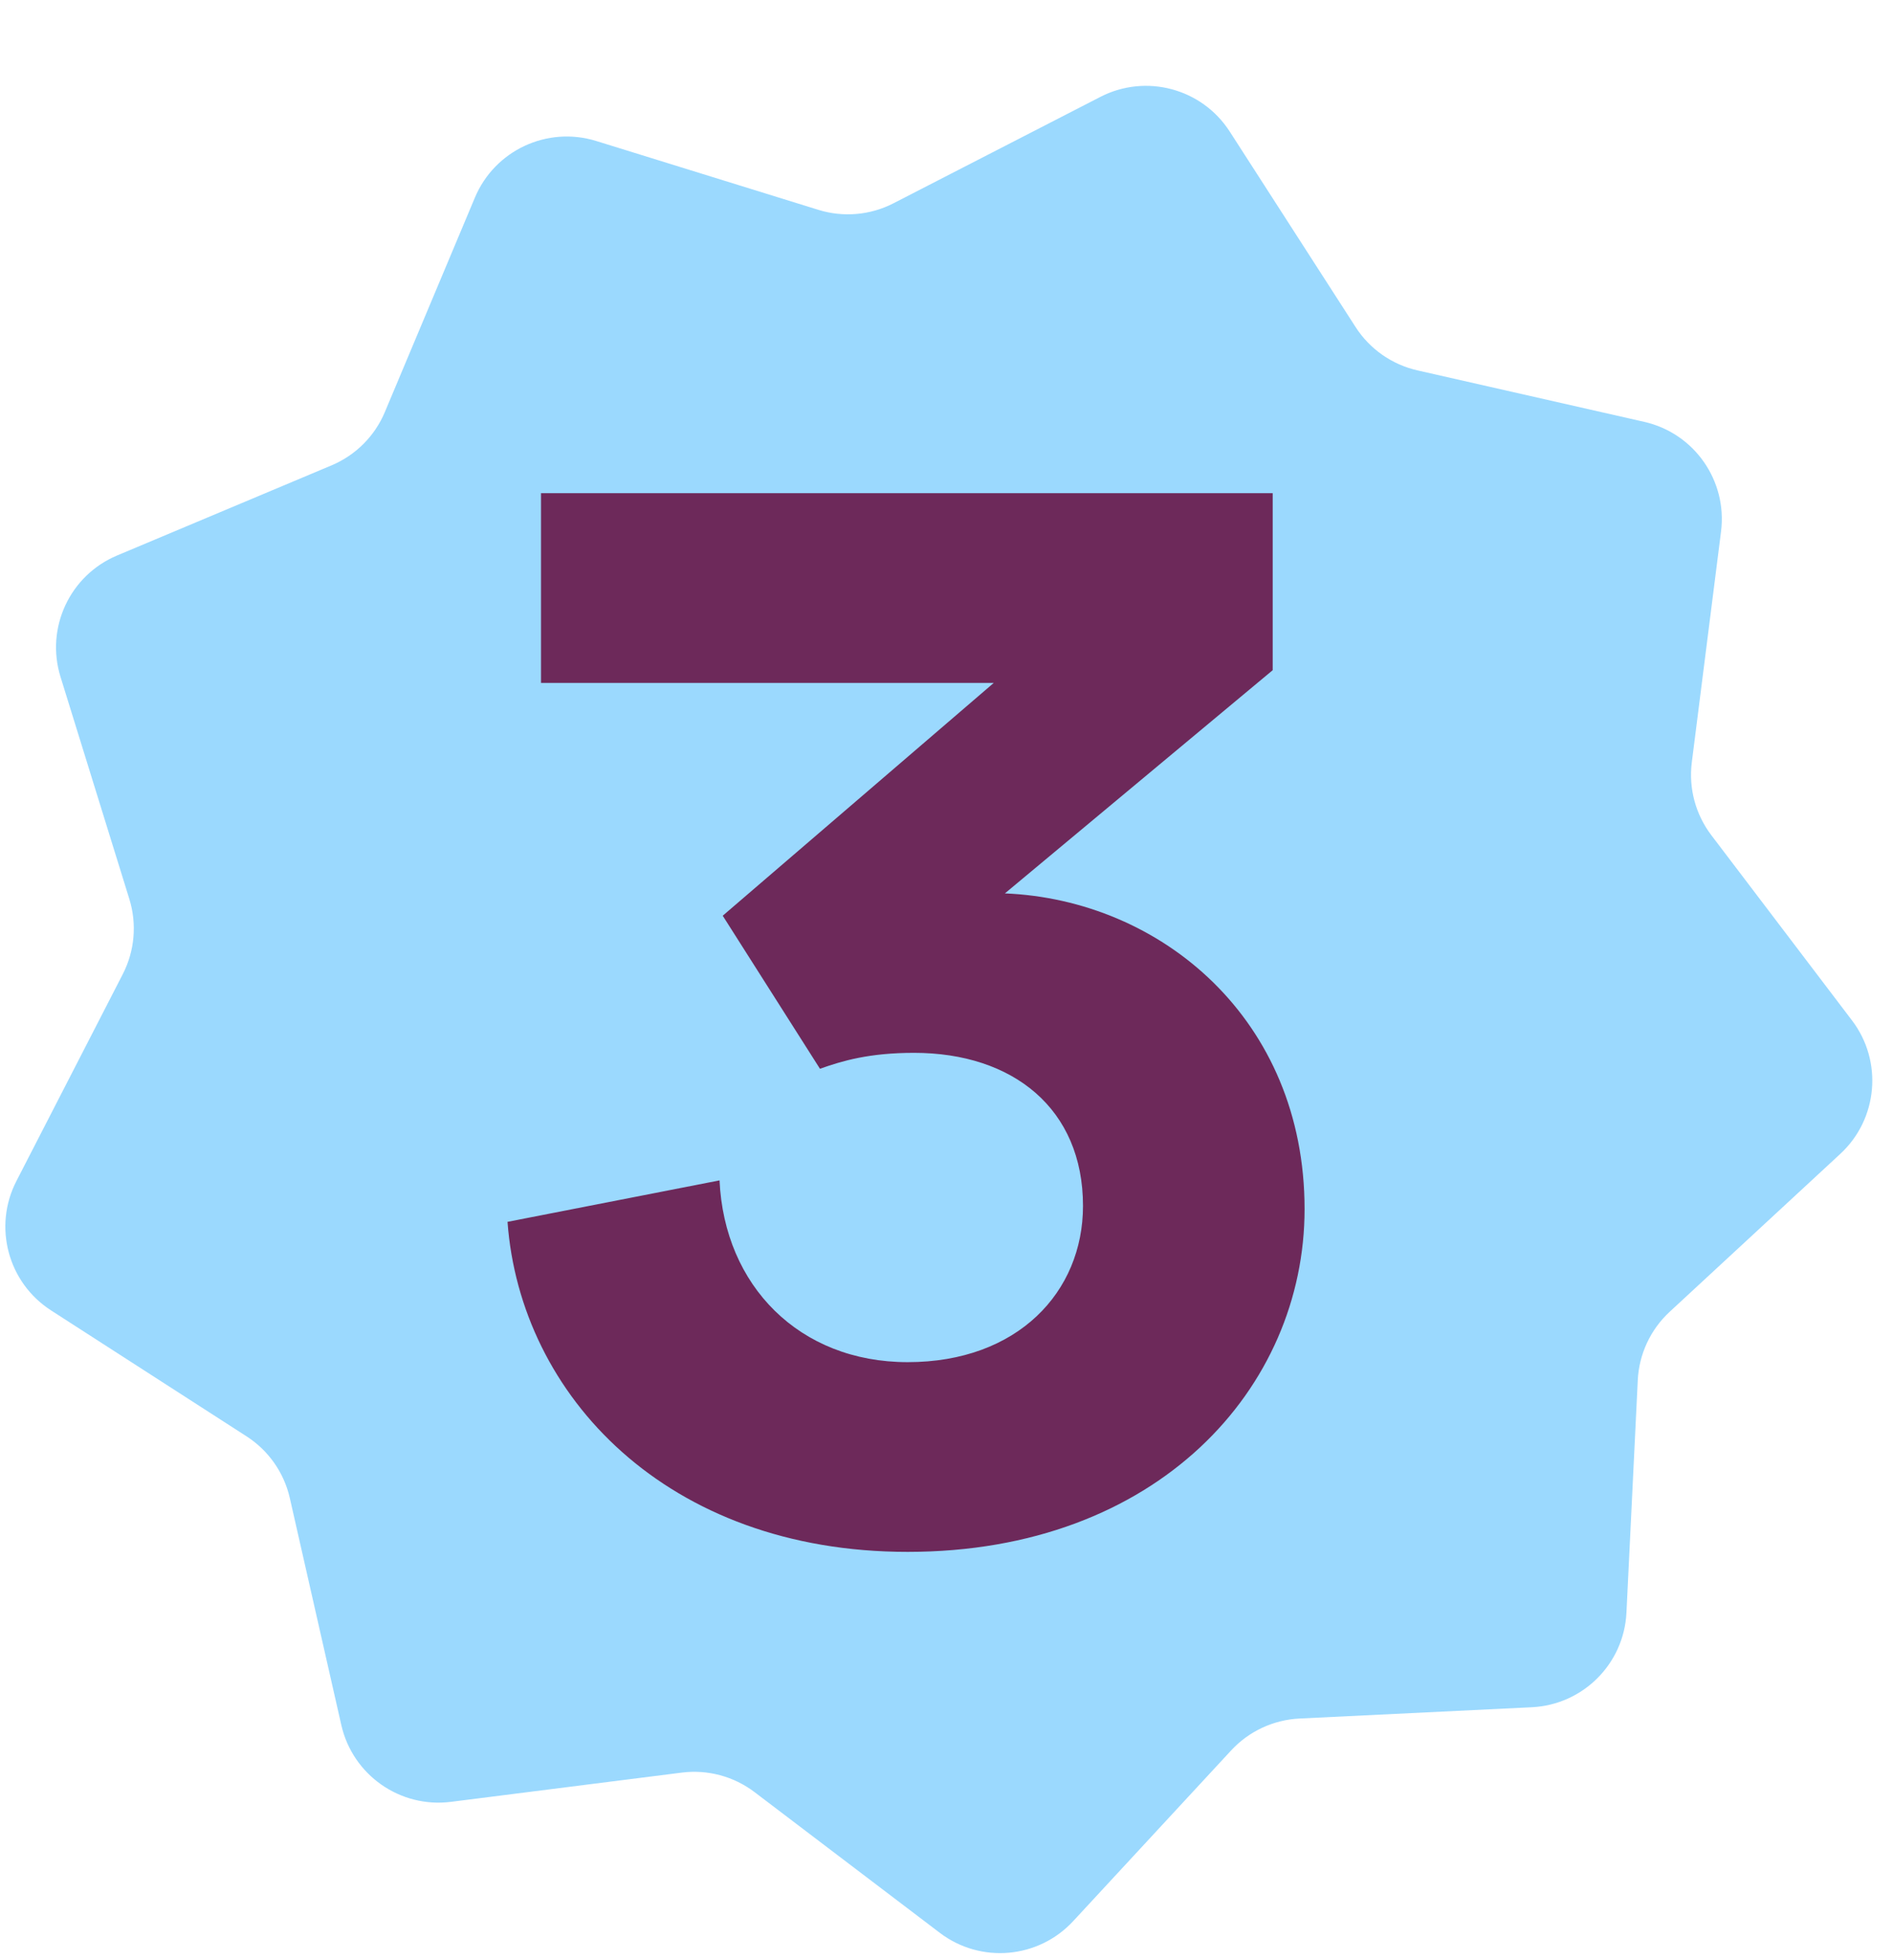
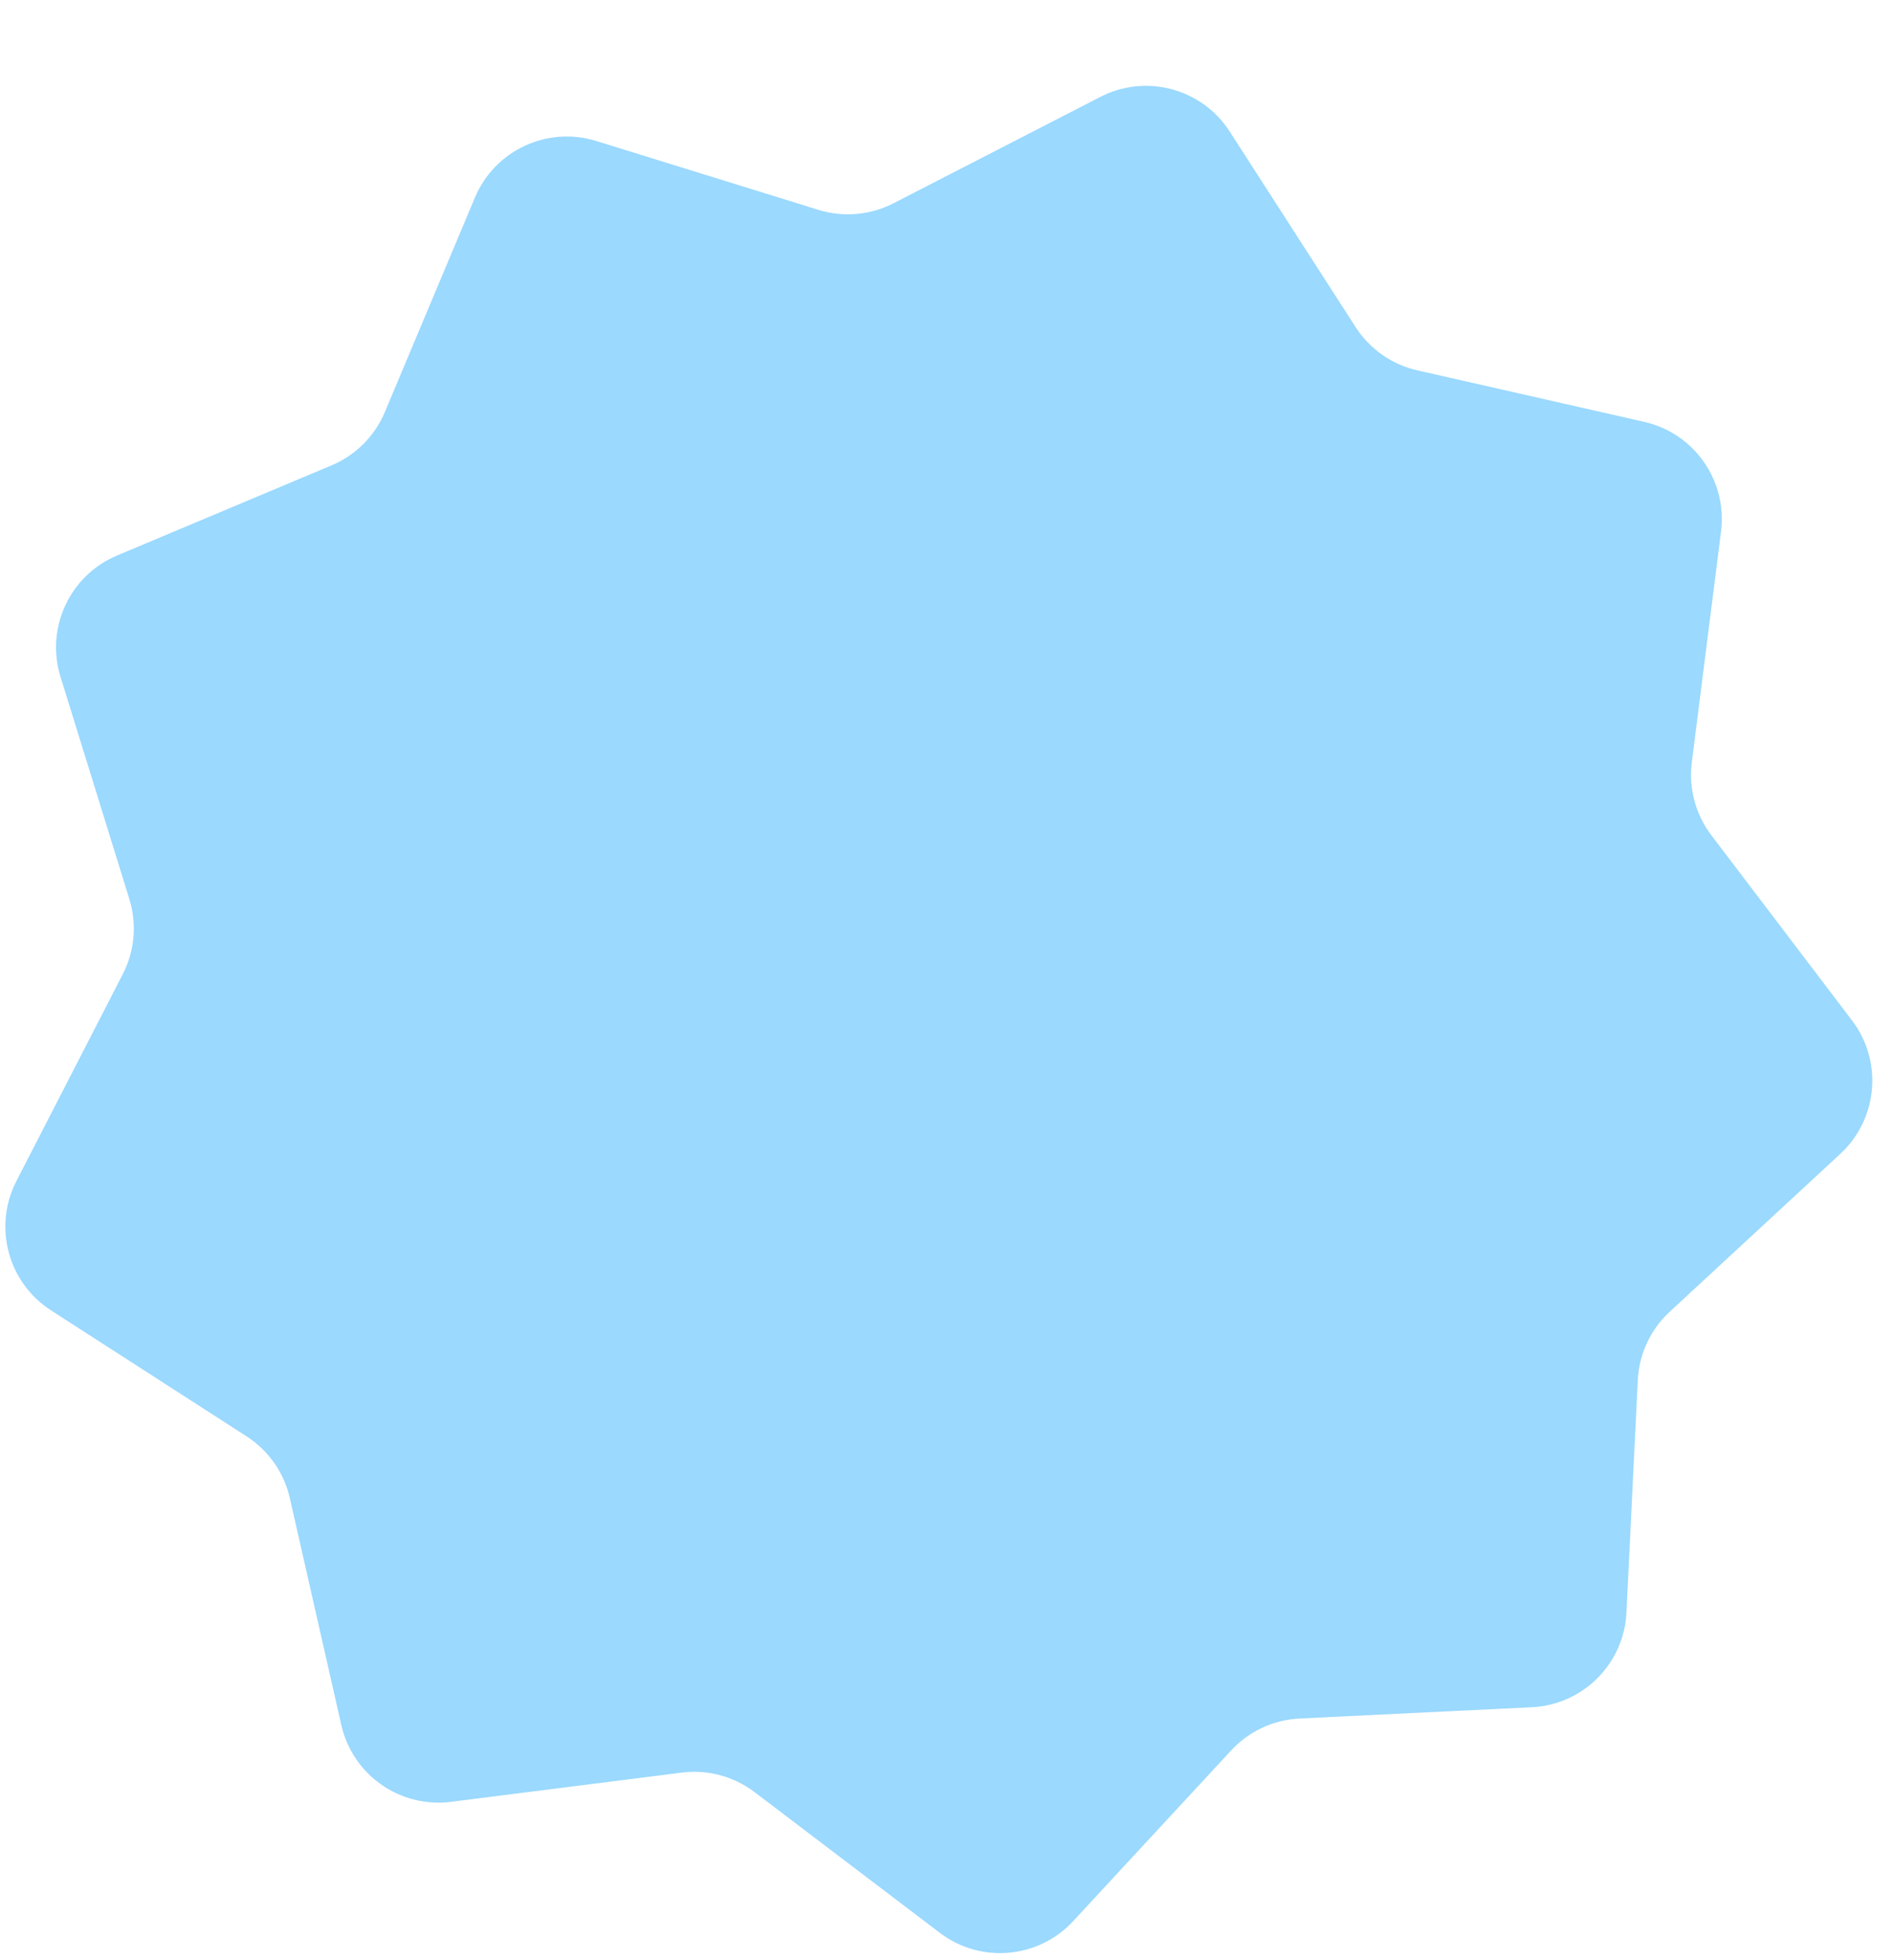
<svg xmlns="http://www.w3.org/2000/svg" width="57" height="59" viewBox="0 0 57 59" fill="none">
  <path d="M33.133 2.917C34.507 2.21 36.191 2.662 37.028 3.96L40.82 9.849C41.245 10.509 41.913 10.976 42.679 11.15L49.509 12.7C51.015 13.041 52.016 14.47 51.822 16.002L50.942 22.951C50.843 23.73 51.054 24.517 51.529 25.143L55.766 30.721C56.7 31.95 56.547 33.688 55.414 34.737L50.273 39.494C49.697 40.028 49.353 40.766 49.315 41.55L48.974 48.547C48.9 50.089 47.666 51.322 46.124 51.397L39.128 51.737C38.343 51.776 37.605 52.12 37.072 52.696L32.314 57.837C31.265 58.97 29.527 59.122 28.298 58.188L22.72 53.952C22.094 53.477 21.308 53.266 20.528 53.365L13.579 54.245C12.047 54.439 10.619 53.438 10.277 51.932L8.727 45.101C8.553 44.336 8.086 43.668 7.426 43.243L1.537 39.45C0.239 38.614 -0.213 36.929 0.494 35.556L3.697 29.327C4.056 28.629 4.127 27.817 3.895 27.067L1.822 20.377C1.365 18.902 2.102 17.321 3.526 16.723L9.983 14.01C10.707 13.706 11.284 13.13 11.588 12.406L14.3 5.948C14.898 4.525 16.479 3.787 17.954 4.245L24.644 6.318C25.395 6.55 26.206 6.479 26.904 6.12L33.133 2.917Z" fill="#9BD9FE" />
-   <path d="M24.69 32.176L21.762 27.568L29.922 20.56H16.29V14.848H38.322V20.176L30.258 26.896C34.962 27.088 39.282 30.688 39.282 36.4C39.282 41.776 34.866 46.72 27.33 46.72C20.082 46.72 15.666 42.016 15.282 36.784L21.666 35.536C21.81 38.704 24.066 41.008 27.33 41.008C30.642 41.008 32.61 38.896 32.61 36.304C32.61 33.376 30.498 31.696 27.522 31.696C26.178 31.696 25.362 31.936 24.69 32.176Z" fill="#6D295A" />
</svg>